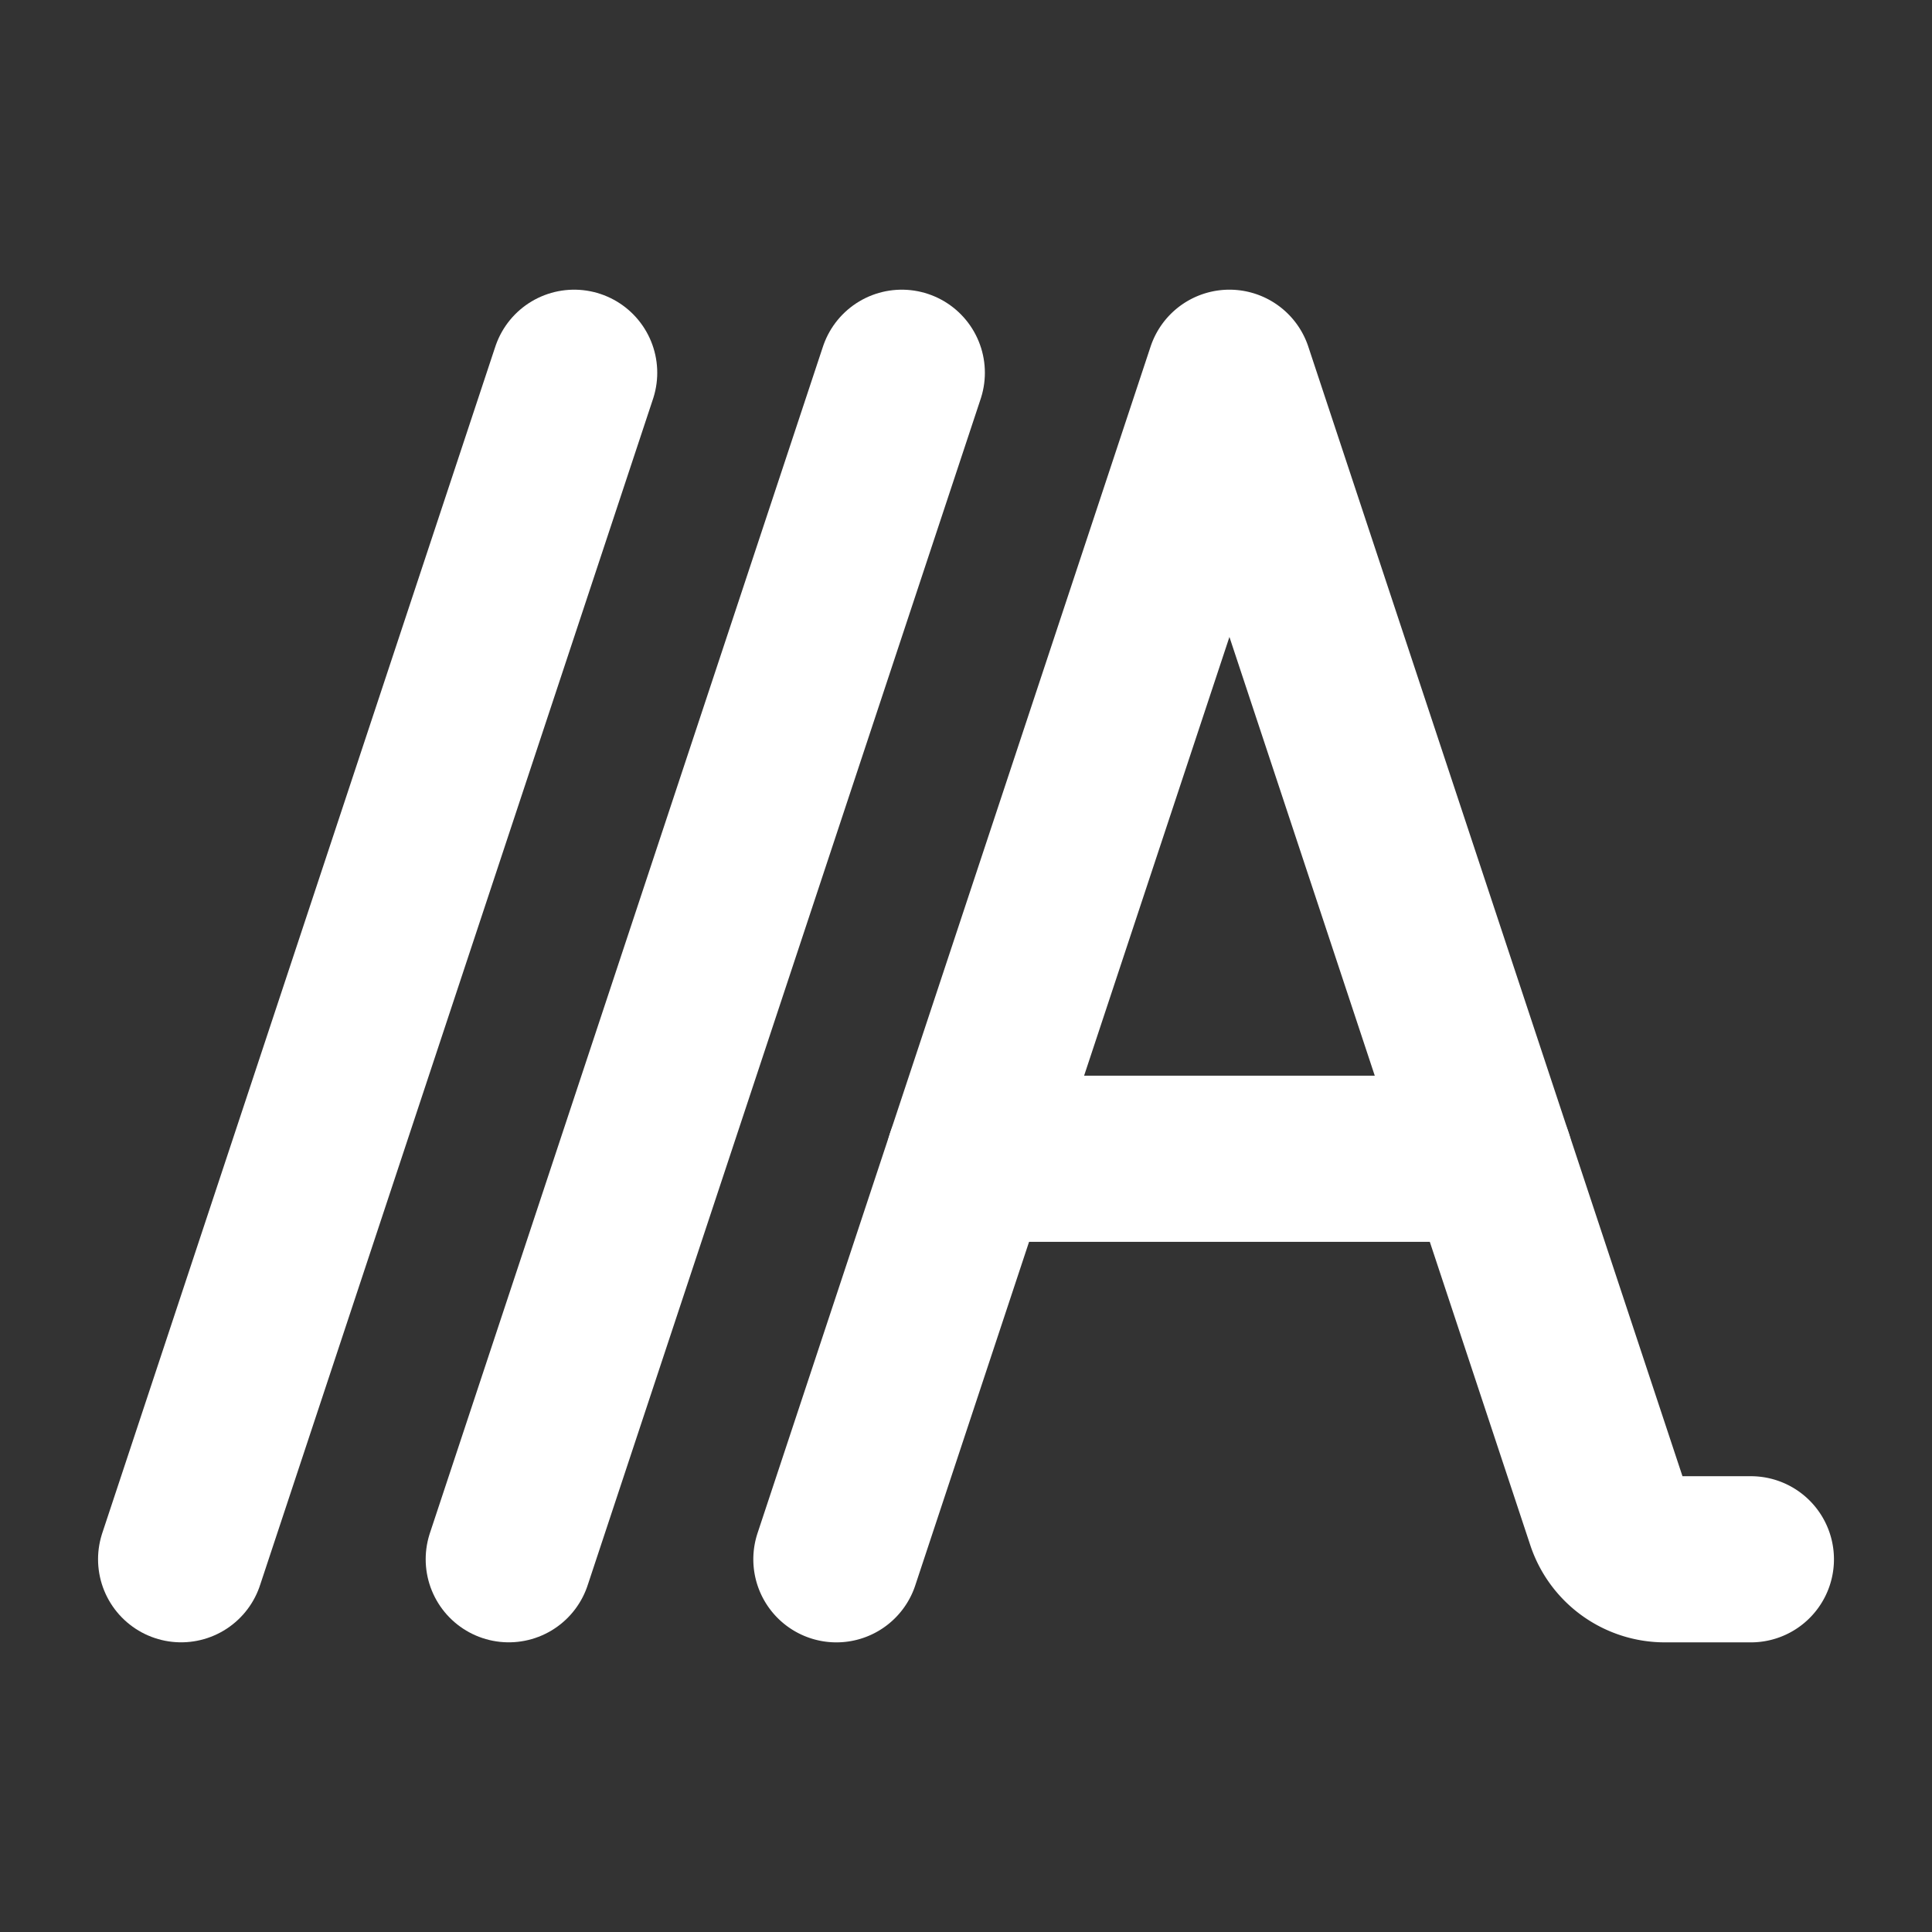
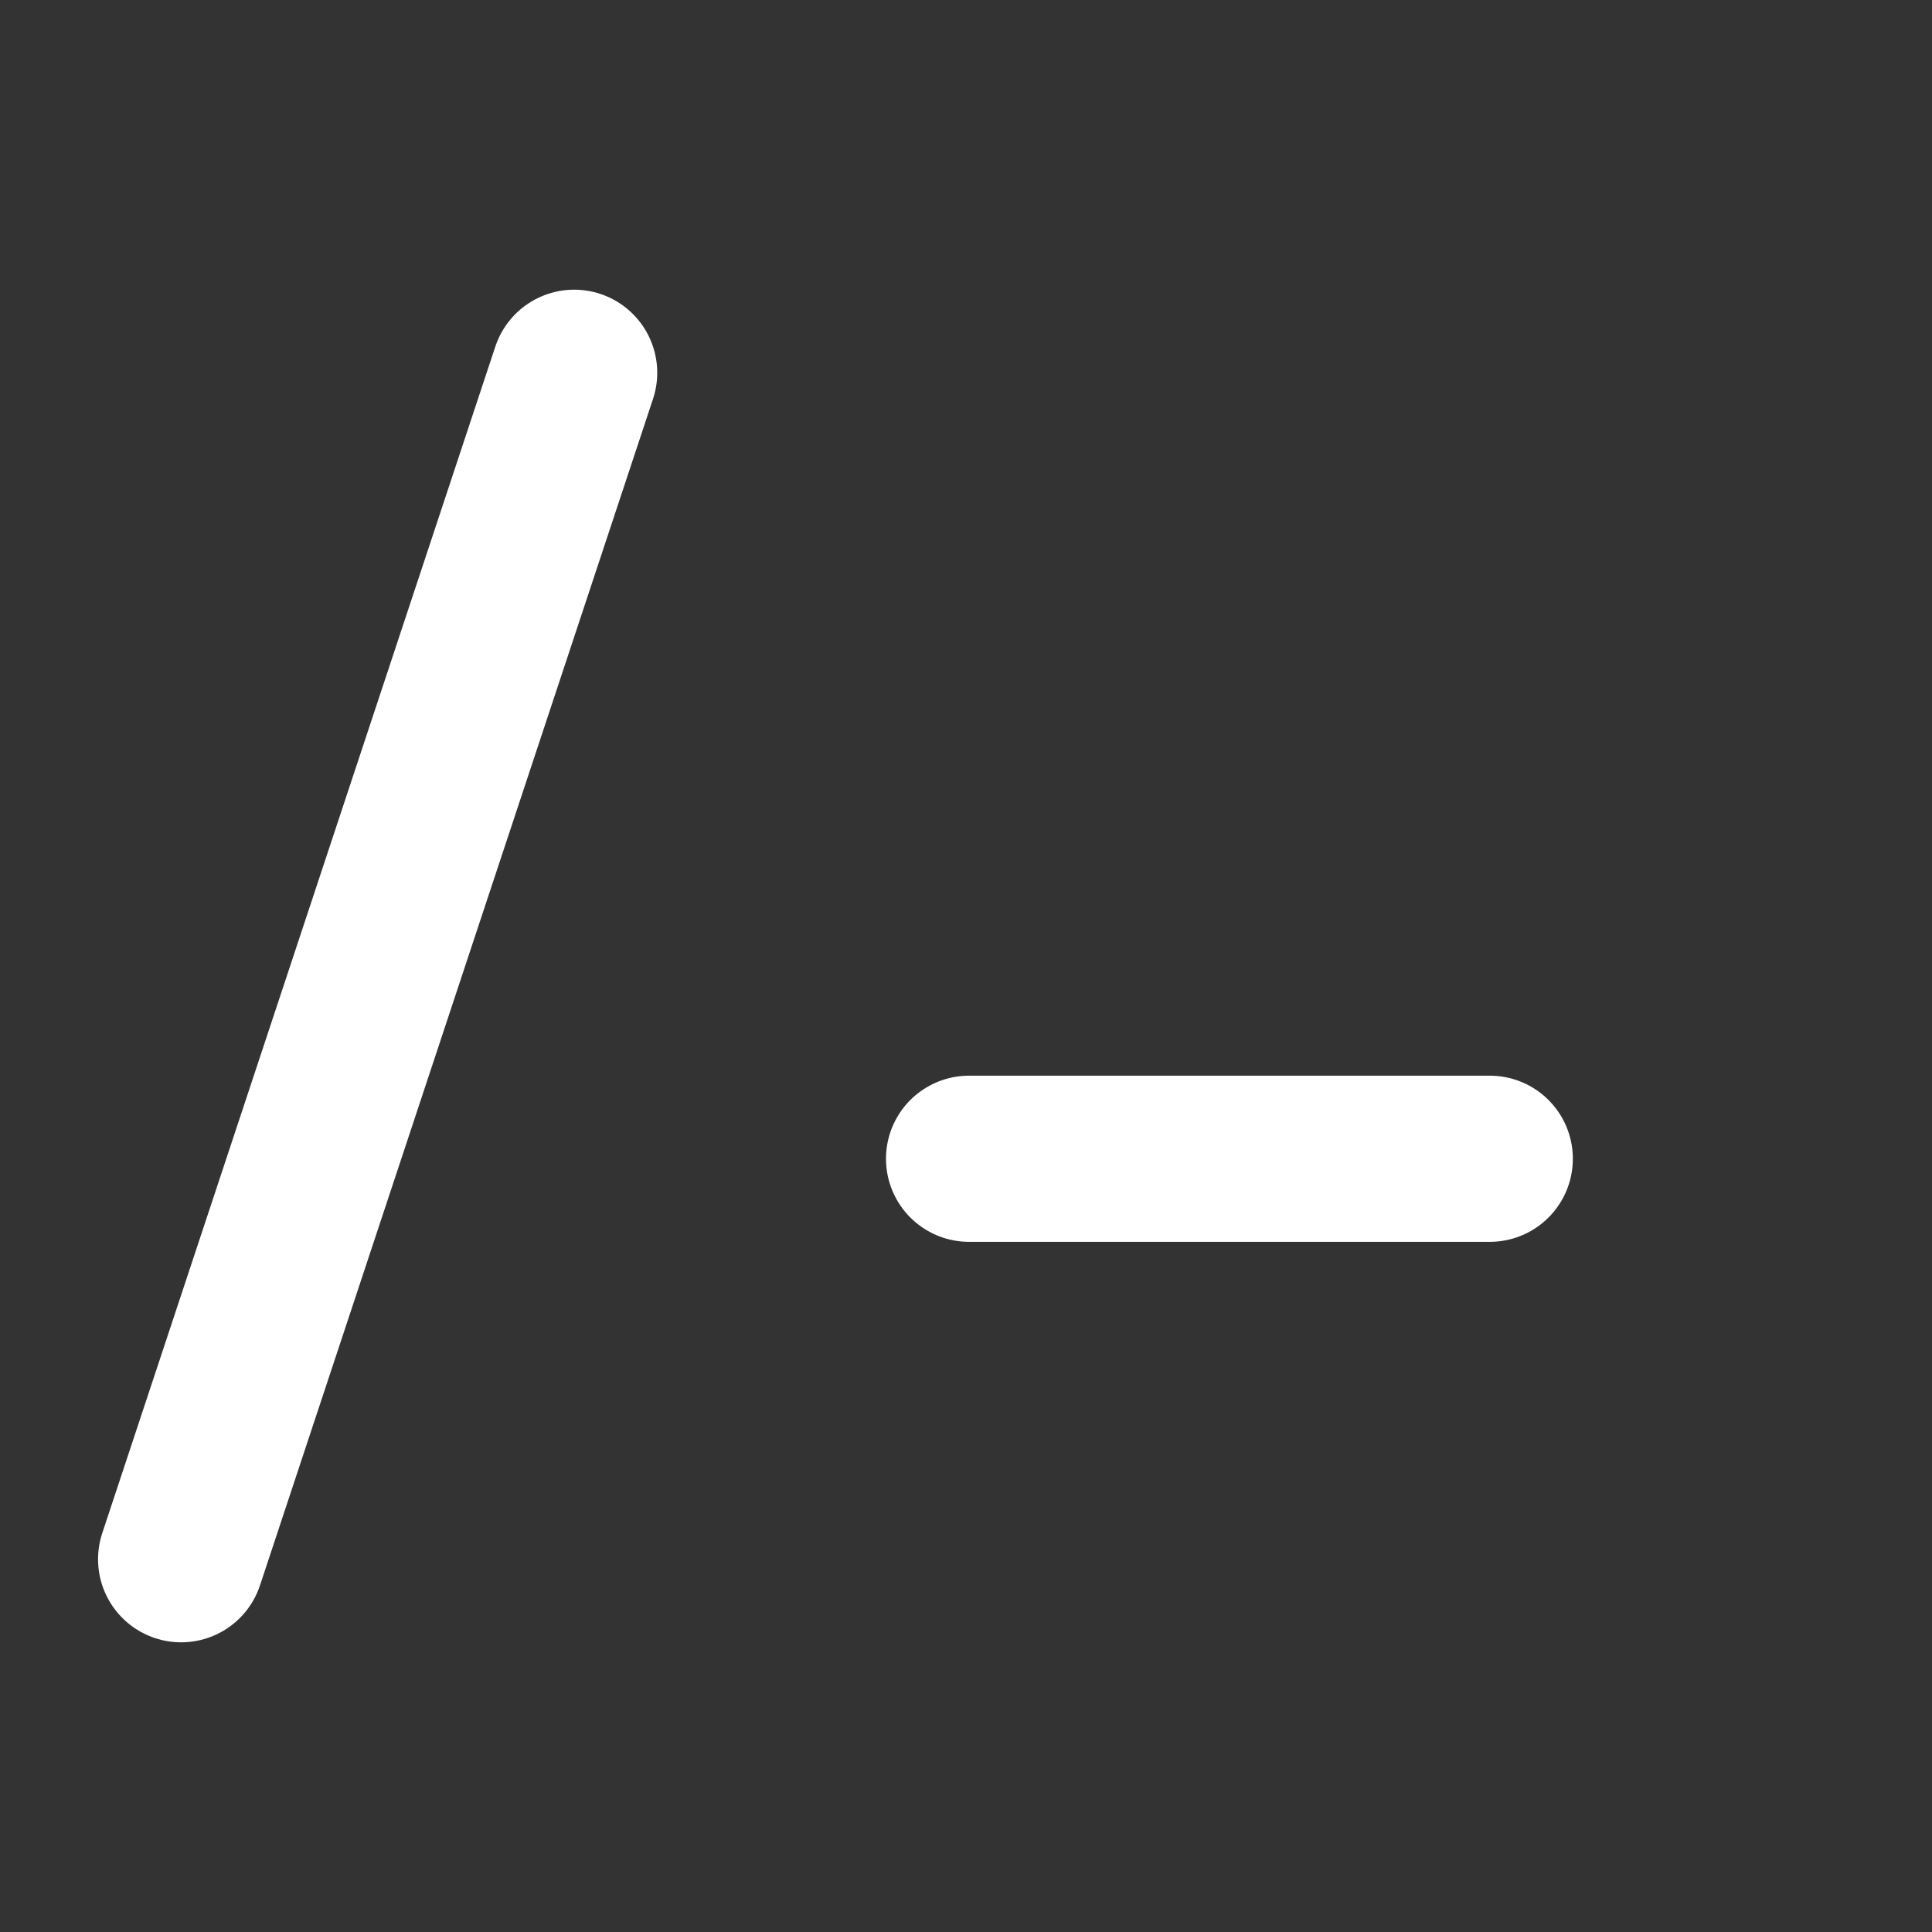
<svg xmlns="http://www.w3.org/2000/svg" width="800px" height="800px" viewBox="0 0 48.00 48.00" fill="#cccccc" stroke="#cccccc" stroke-width="4.128">
  <rect x="0" y="0" width="48.00" height="48.00" fill="#333333" stroke="none" />
  <g id="SVGRepo_bgCarrier" stroke-width="0" />
  <g id="SVGRepo_tracerCarrier" stroke-linecap="round" stroke-linejoin="round" stroke="#212121" stroke-width="1.728" />
  <g id="SVGRepo_iconCarrier">
    <defs>
      <style>.a{fill:none;stroke:#ffffff;stroke-linecap:round;stroke-linejoin:round;}</style>
    </defs>
    <line class="a" x1="24.076" y1="28.789" x2="37.013" y2="28.789" />
-     <path class="a" d="M43.5,38.74H41.362a1.458,1.458,0,0,1-1.383-.999l-9.434-28.48L20.78,38.74" />
-     <line class="a" x1="22.405" y1="9.261" x2="12.64" y2="38.739" />
    <line class="a" x1="14.265" y1="9.261" x2="4.5" y2="38.739" />
  </g>
</svg>